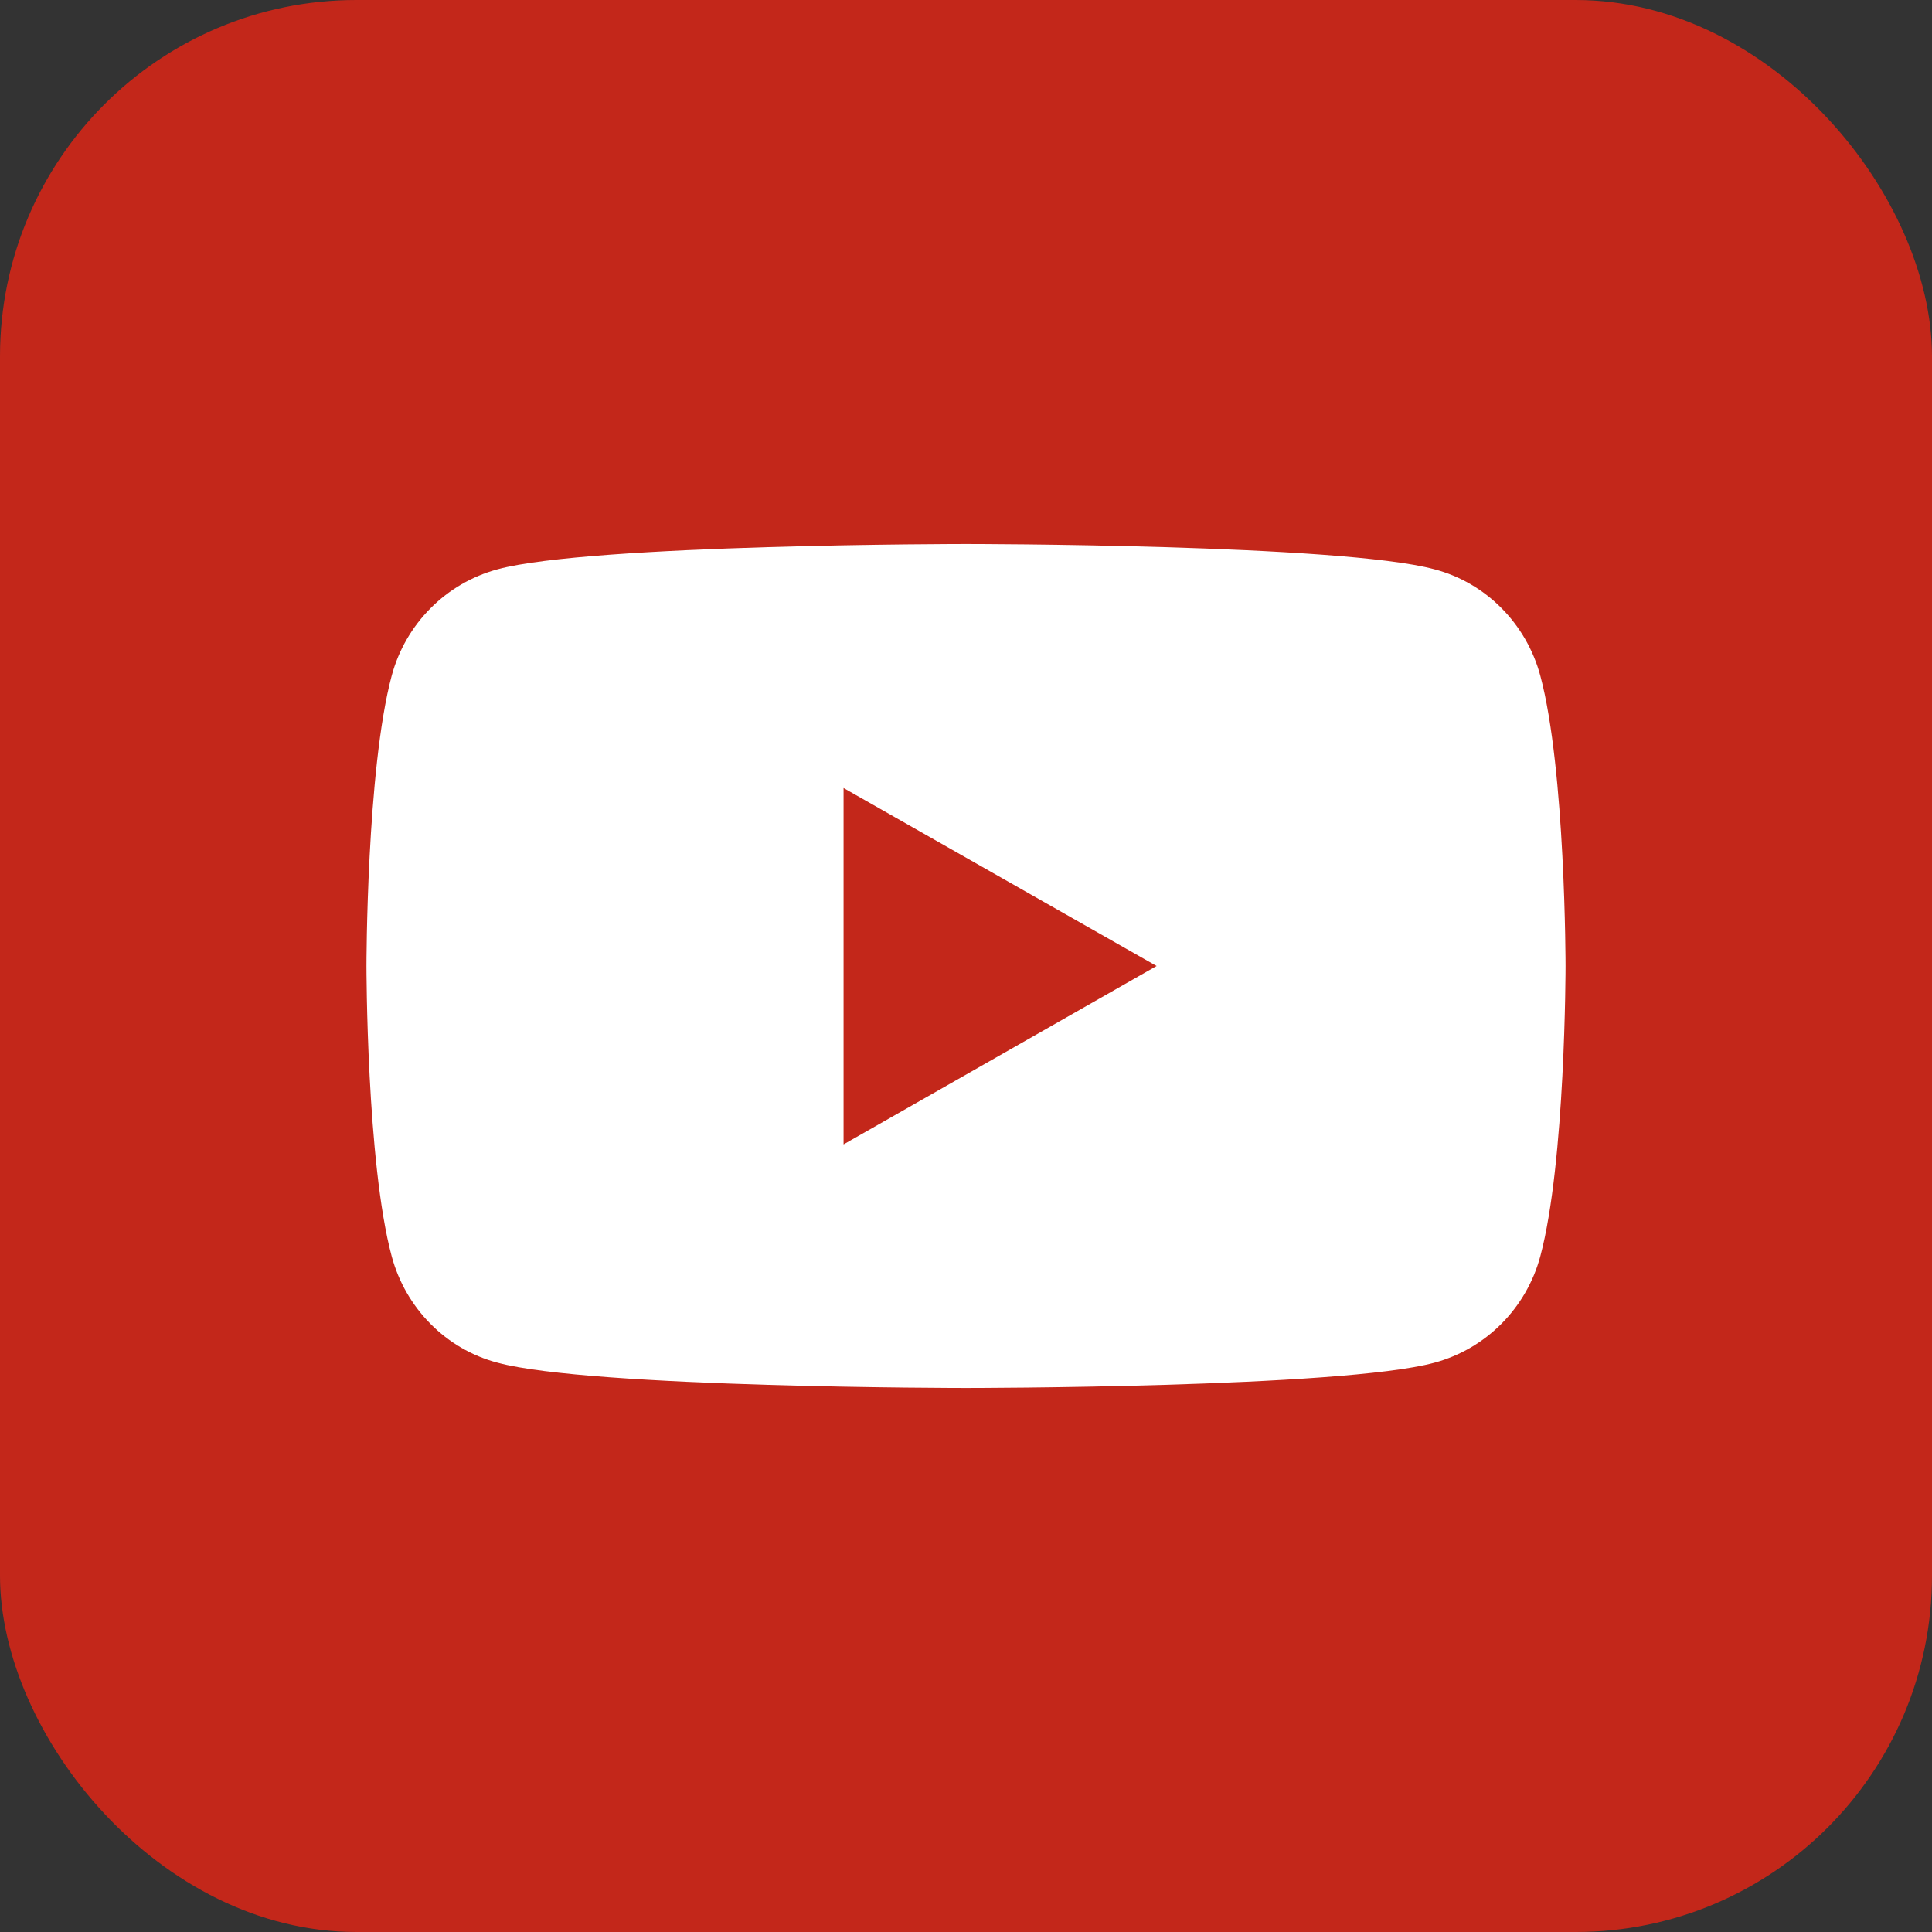
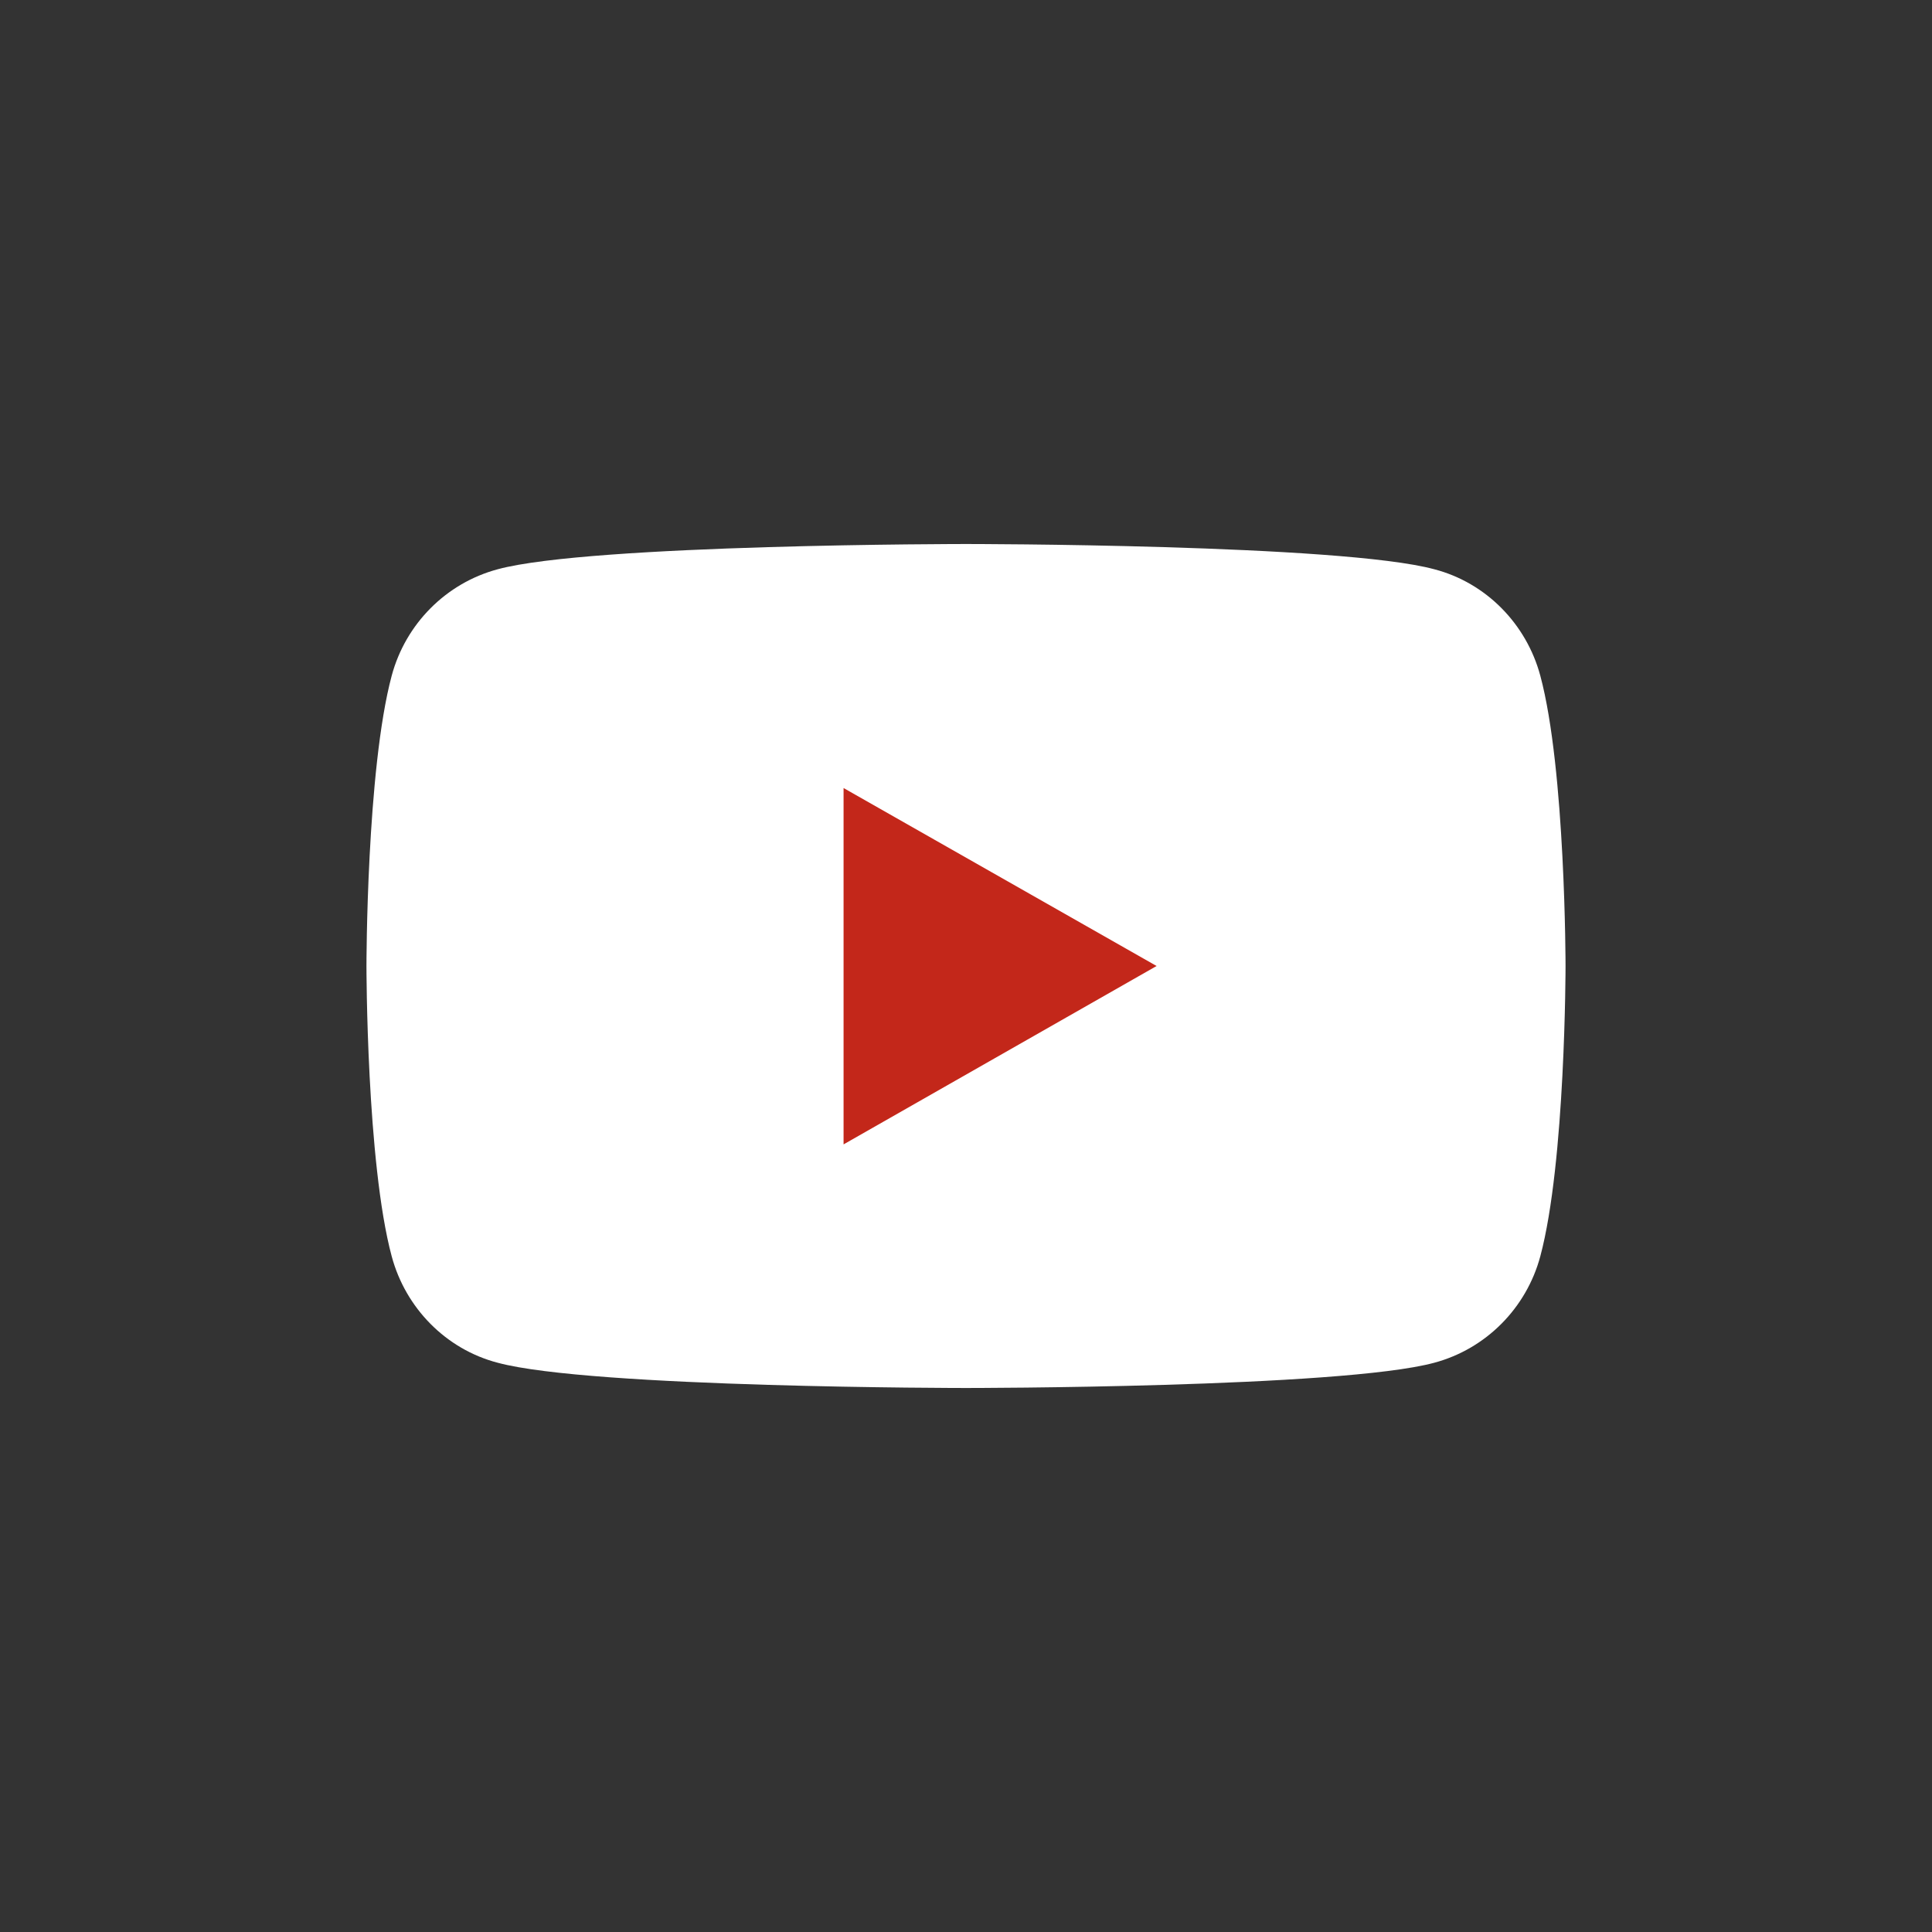
<svg xmlns="http://www.w3.org/2000/svg" id="Layer_1" viewBox="0 0 45.92 45.92">
  <rect x="0" y="0" width="45.92" height="45.92" fill="#333333" stroke="none" />
  <defs>
    <style>.cls-1{fill:#fff;}.cls-2{fill:#c3271a;}</style>
  </defs>
-   <rect class="cls-2" width="45.92" height="45.92" rx="8.47" ry="8.47" />
  <path class="cls-1" d="m36.61,16.06c-.33-1.23-1.29-2.21-2.52-2.53-2.22-.6-11.13-.6-11.13-.6,0,0-8.91,0-11.13.6-1.23.33-2.19,1.3-2.52,2.53-.6,2.24-.6,6.9-.6,6.9,0,0,0,4.67.6,6.9.33,1.23,1.29,2.21,2.52,2.53,2.22.6,11.13.6,11.13.6,0,0,8.91,0,11.13-.6,1.23-.33,2.19-1.3,2.52-2.53.6-2.24.6-6.9.6-6.9,0,0,0-4.67-.6-6.9Z" />
  <polygon class="cls-2" points="20.05 27.2 20.05 18.73 27.49 22.96 20.05 27.2" />
</svg>